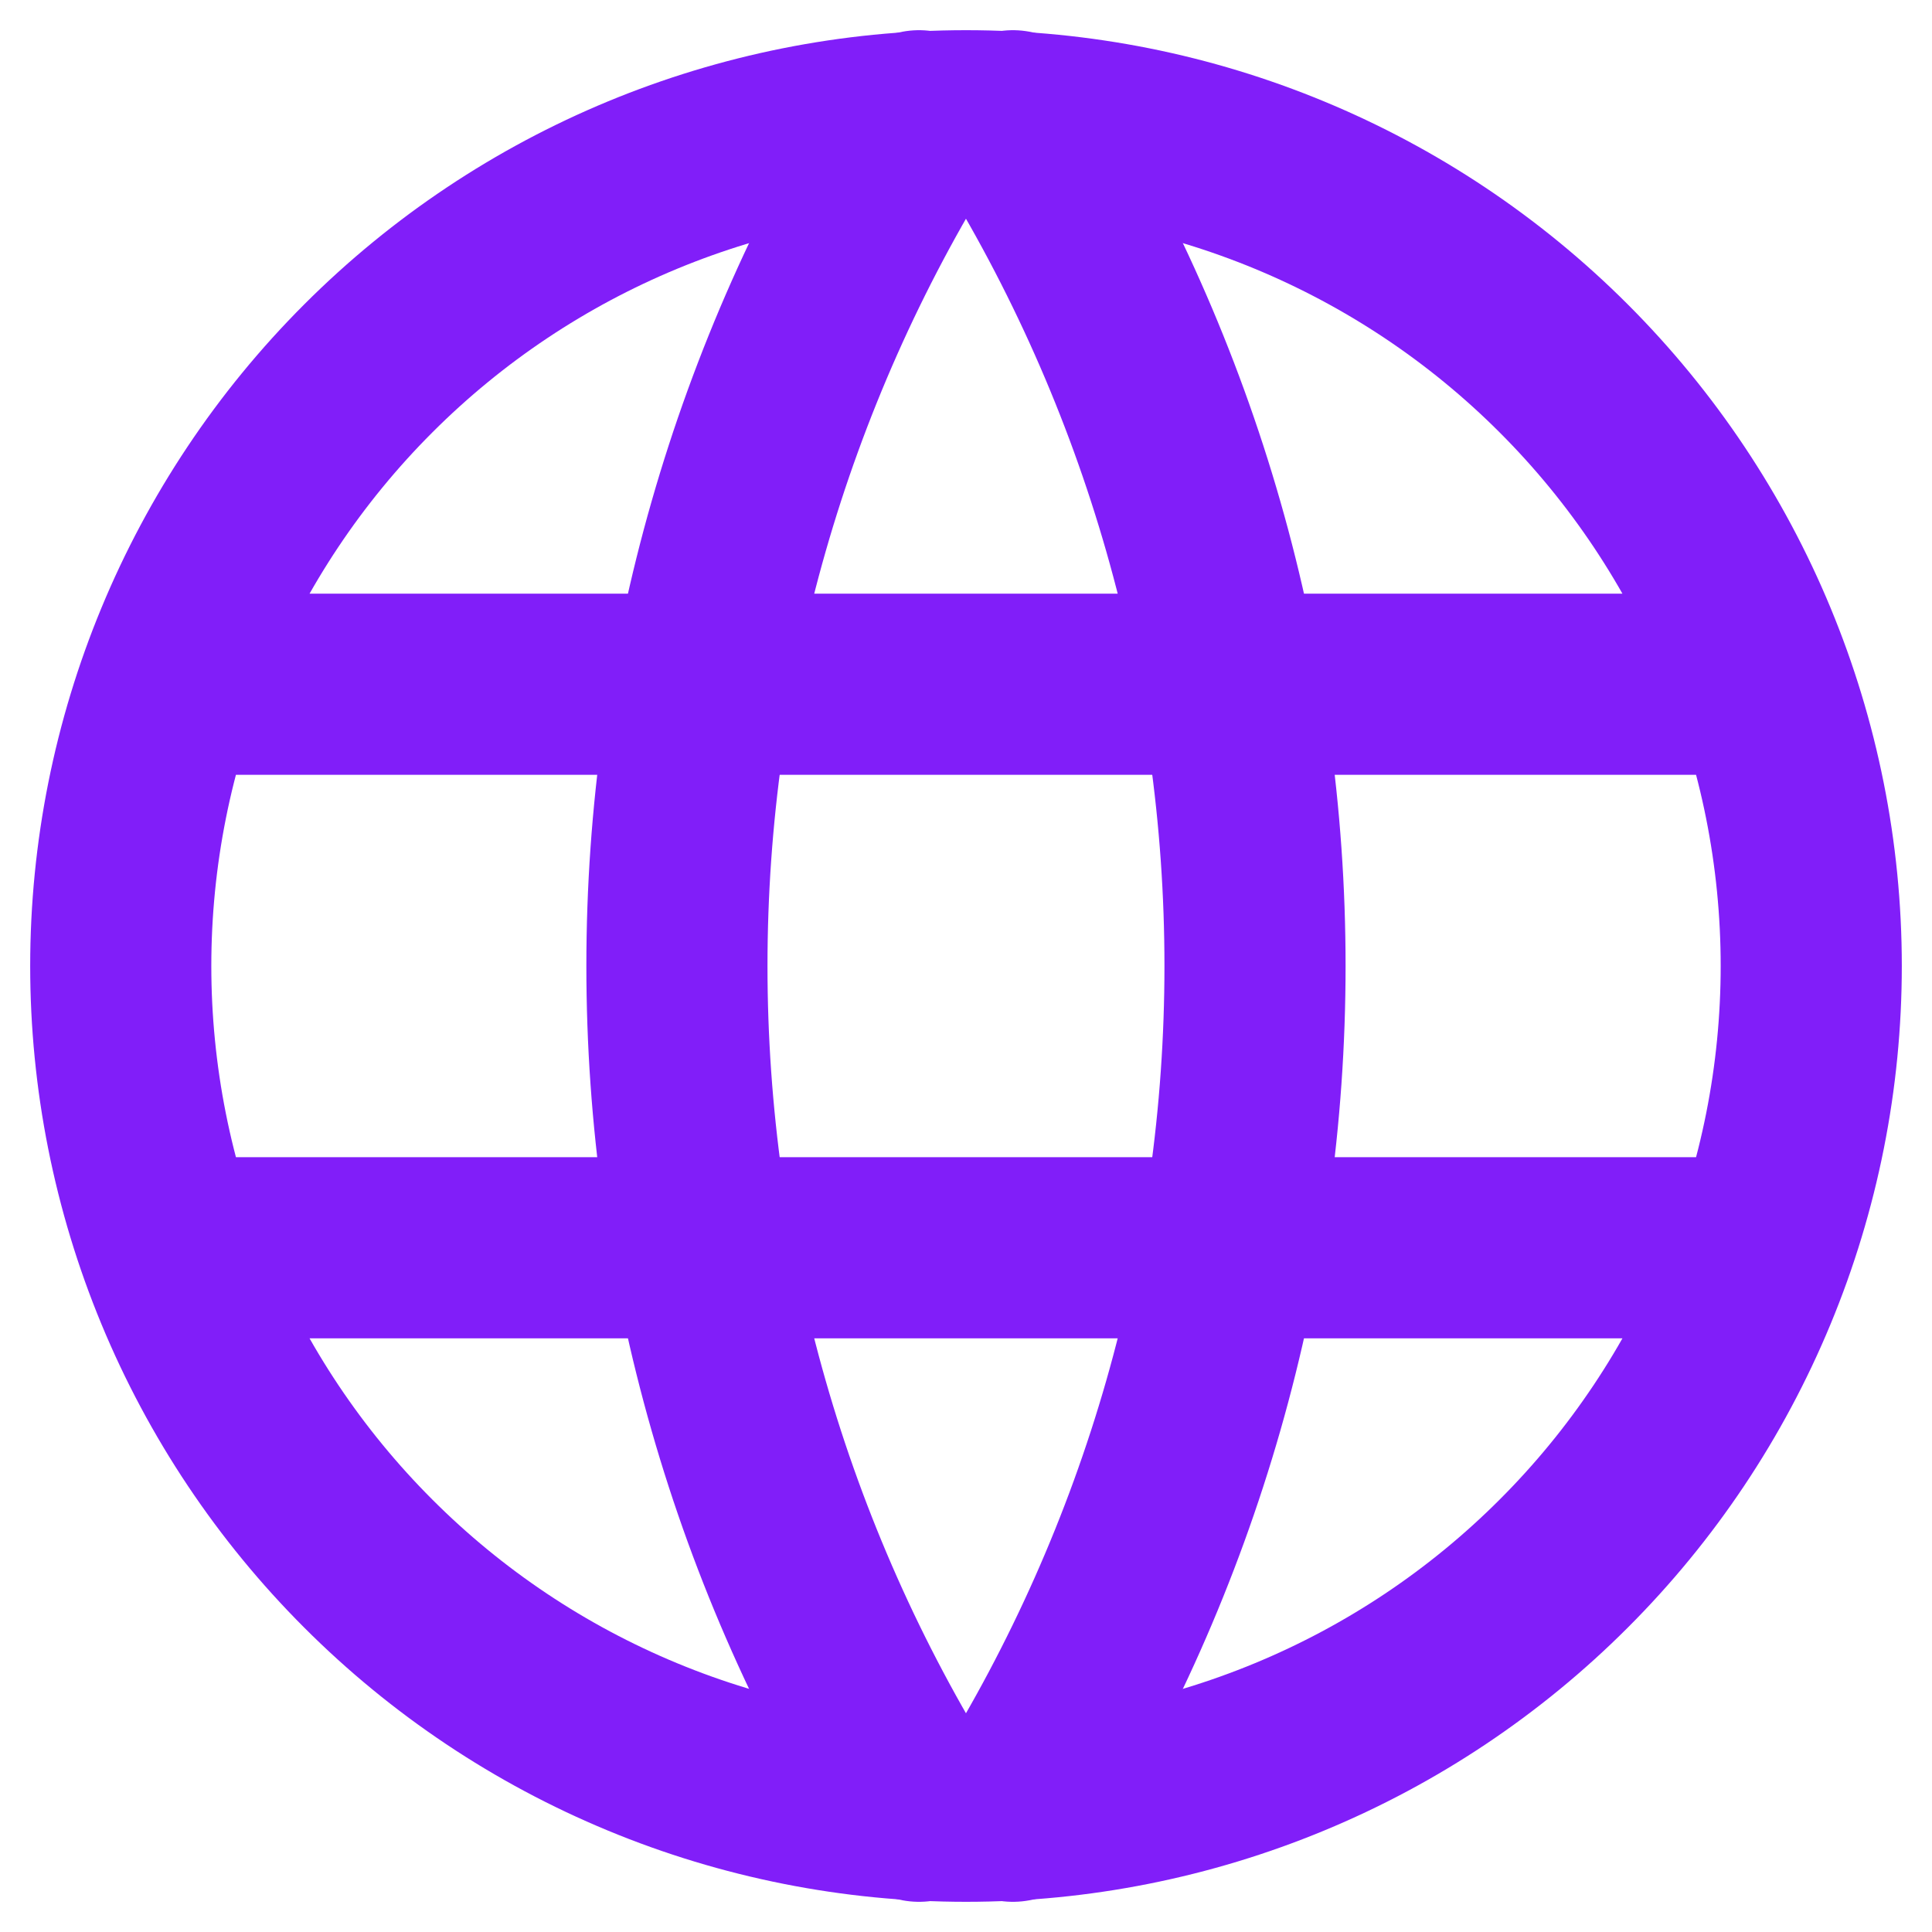
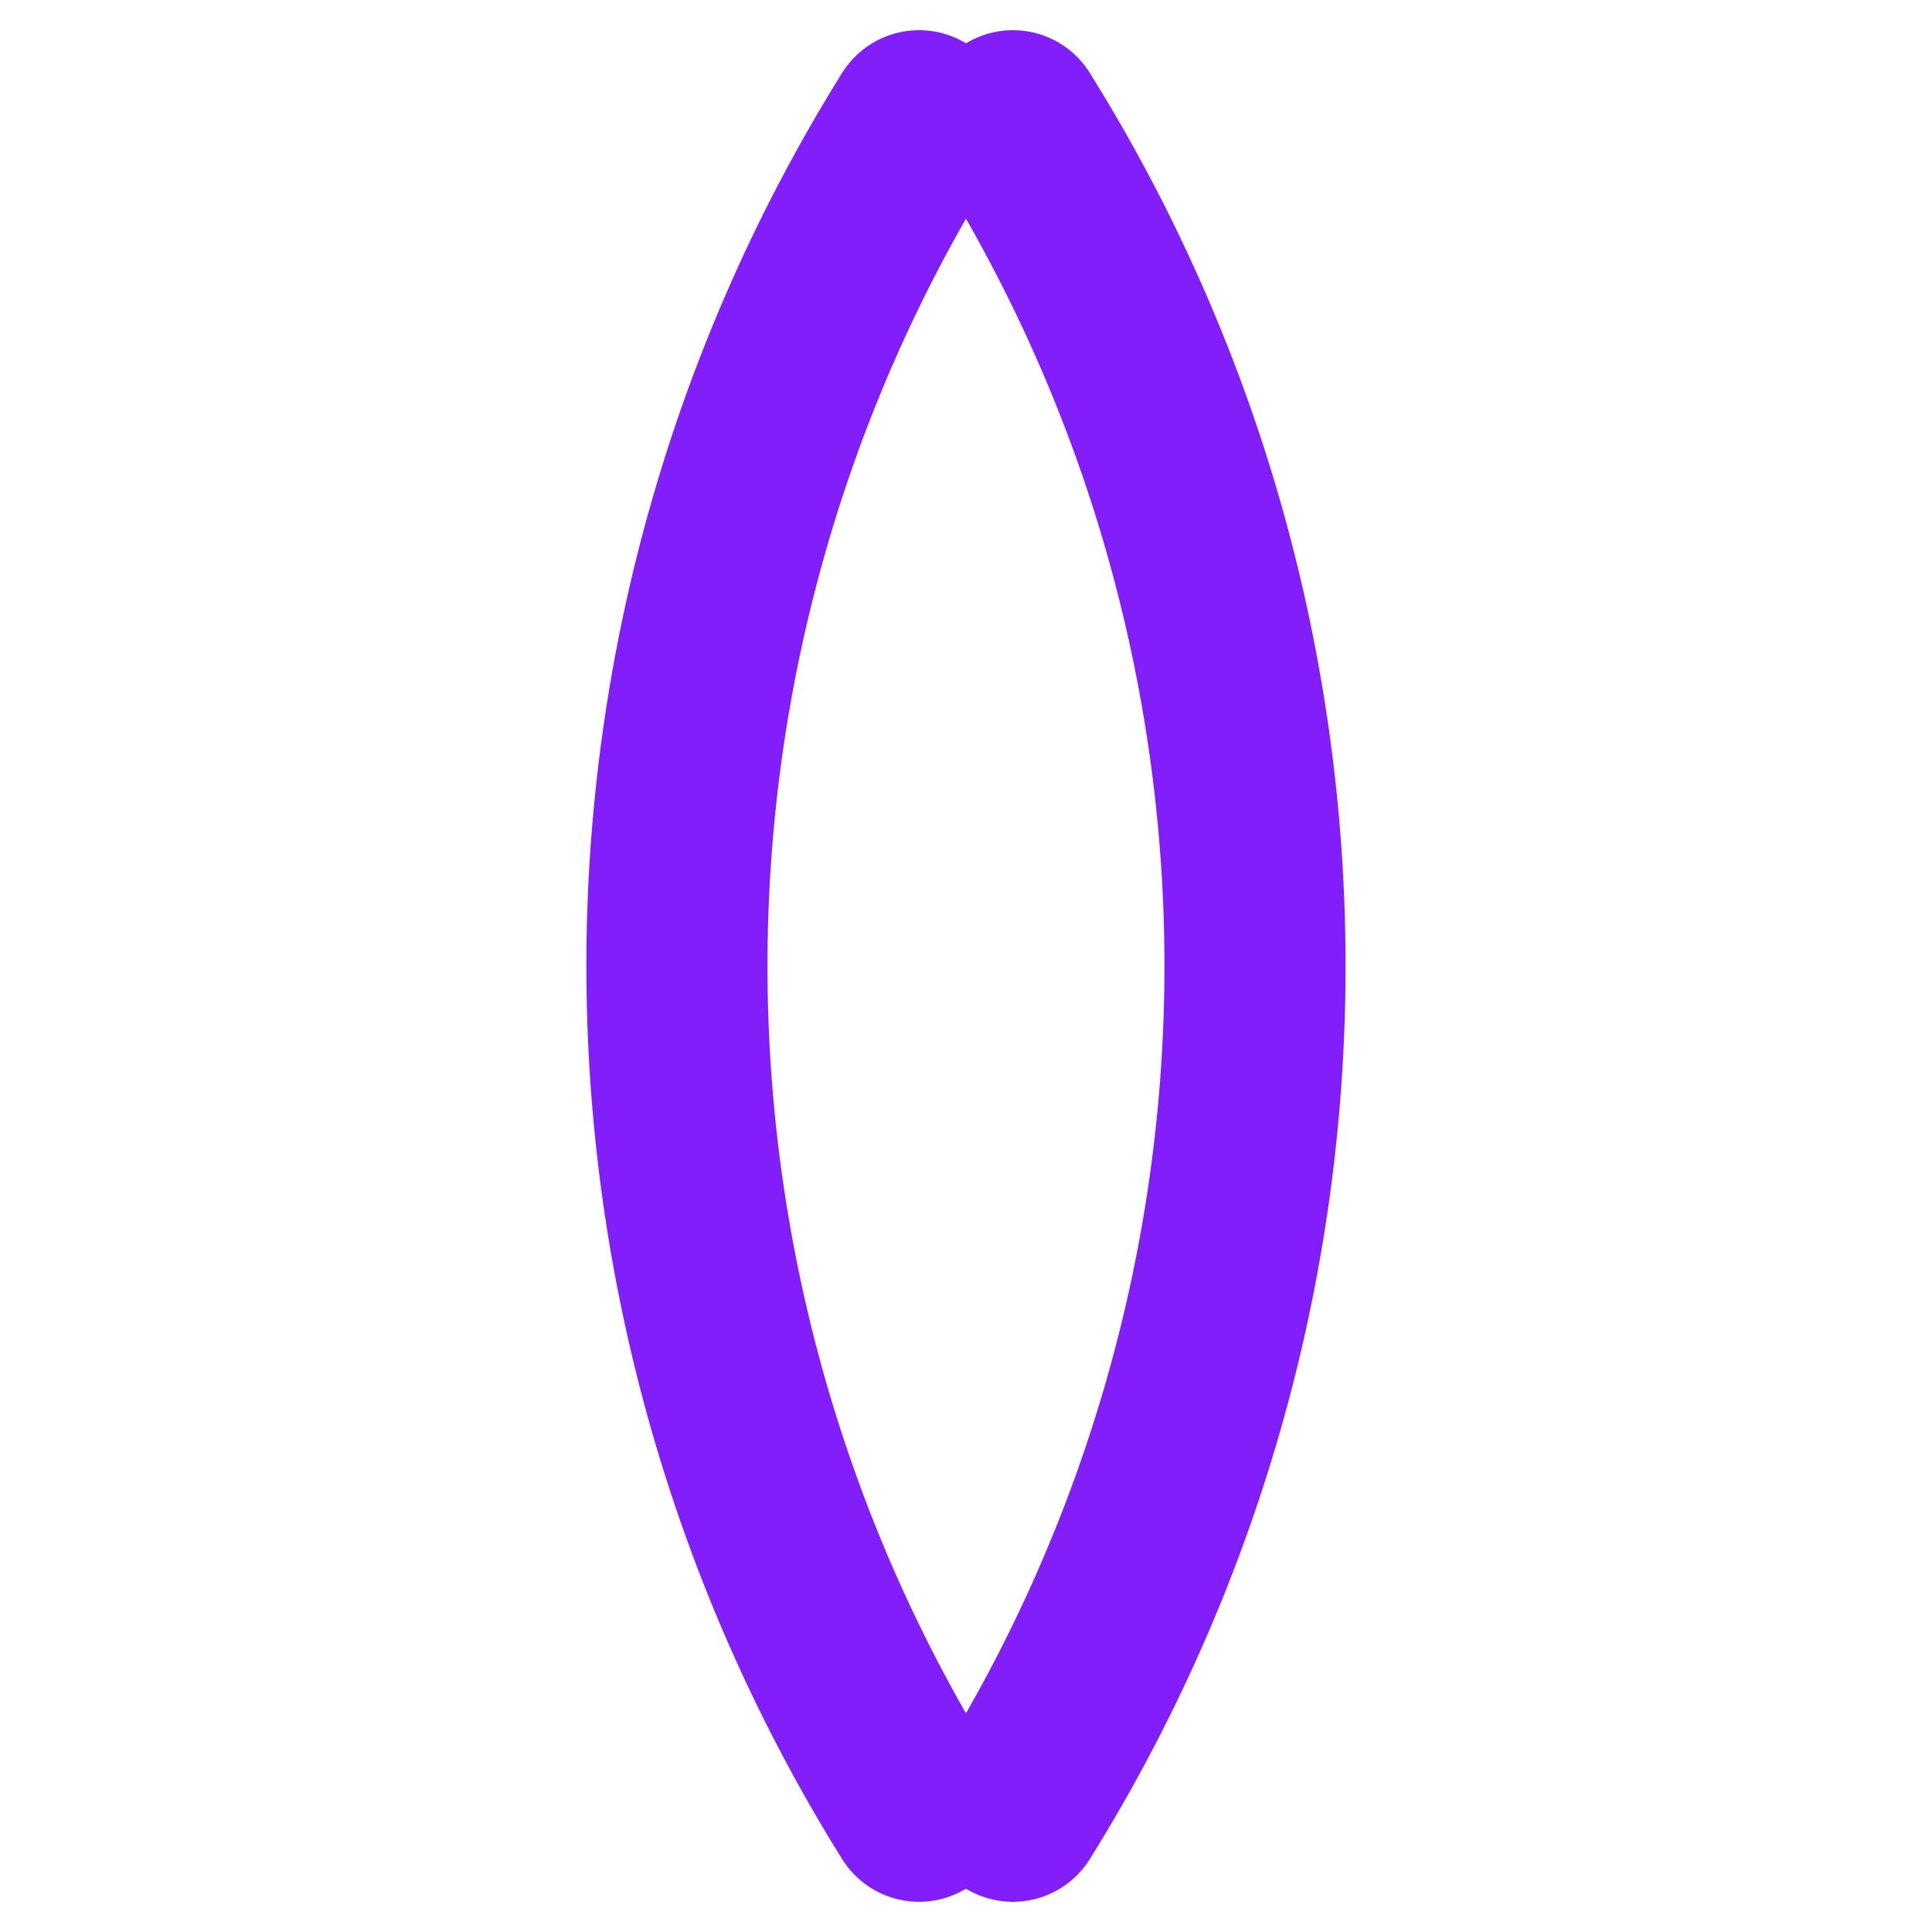
<svg xmlns="http://www.w3.org/2000/svg" width="32" height="32" viewBox="0 0 32 32" fill="none">
-   <path d="M2.933 11.333H29.067M2.933 20.667H29.067M2 16C2 17.838 2.362 19.659 3.066 21.358C3.769 23.056 4.8 24.599 6.101 25.899C7.401 27.2 8.944 28.231 10.642 28.934C12.341 29.638 14.162 30 16 30C17.838 30 19.659 29.638 21.358 28.934C23.056 28.231 24.599 27.2 25.899 25.899C27.2 24.599 28.231 23.056 28.934 21.358C29.638 19.659 30 17.838 30 16C30 12.287 28.525 8.726 25.899 6.101C23.274 3.475 19.713 2 16 2C12.287 2 8.726 3.475 6.101 6.101C3.475 8.726 2 12.287 2 16Z" stroke="#811EF9" stroke-width="3" stroke-linecap="round" stroke-linejoin="round" />
  <path d="M15.222 2C12.601 6.199 11.212 11.05 11.212 16C11.212 20.95 12.601 25.801 15.222 30M16.777 2C19.398 6.199 20.787 11.05 20.787 16C20.787 20.95 19.398 25.801 16.777 30" stroke="#811EF9" stroke-width="3" stroke-linecap="round" stroke-linejoin="round" />
</svg>